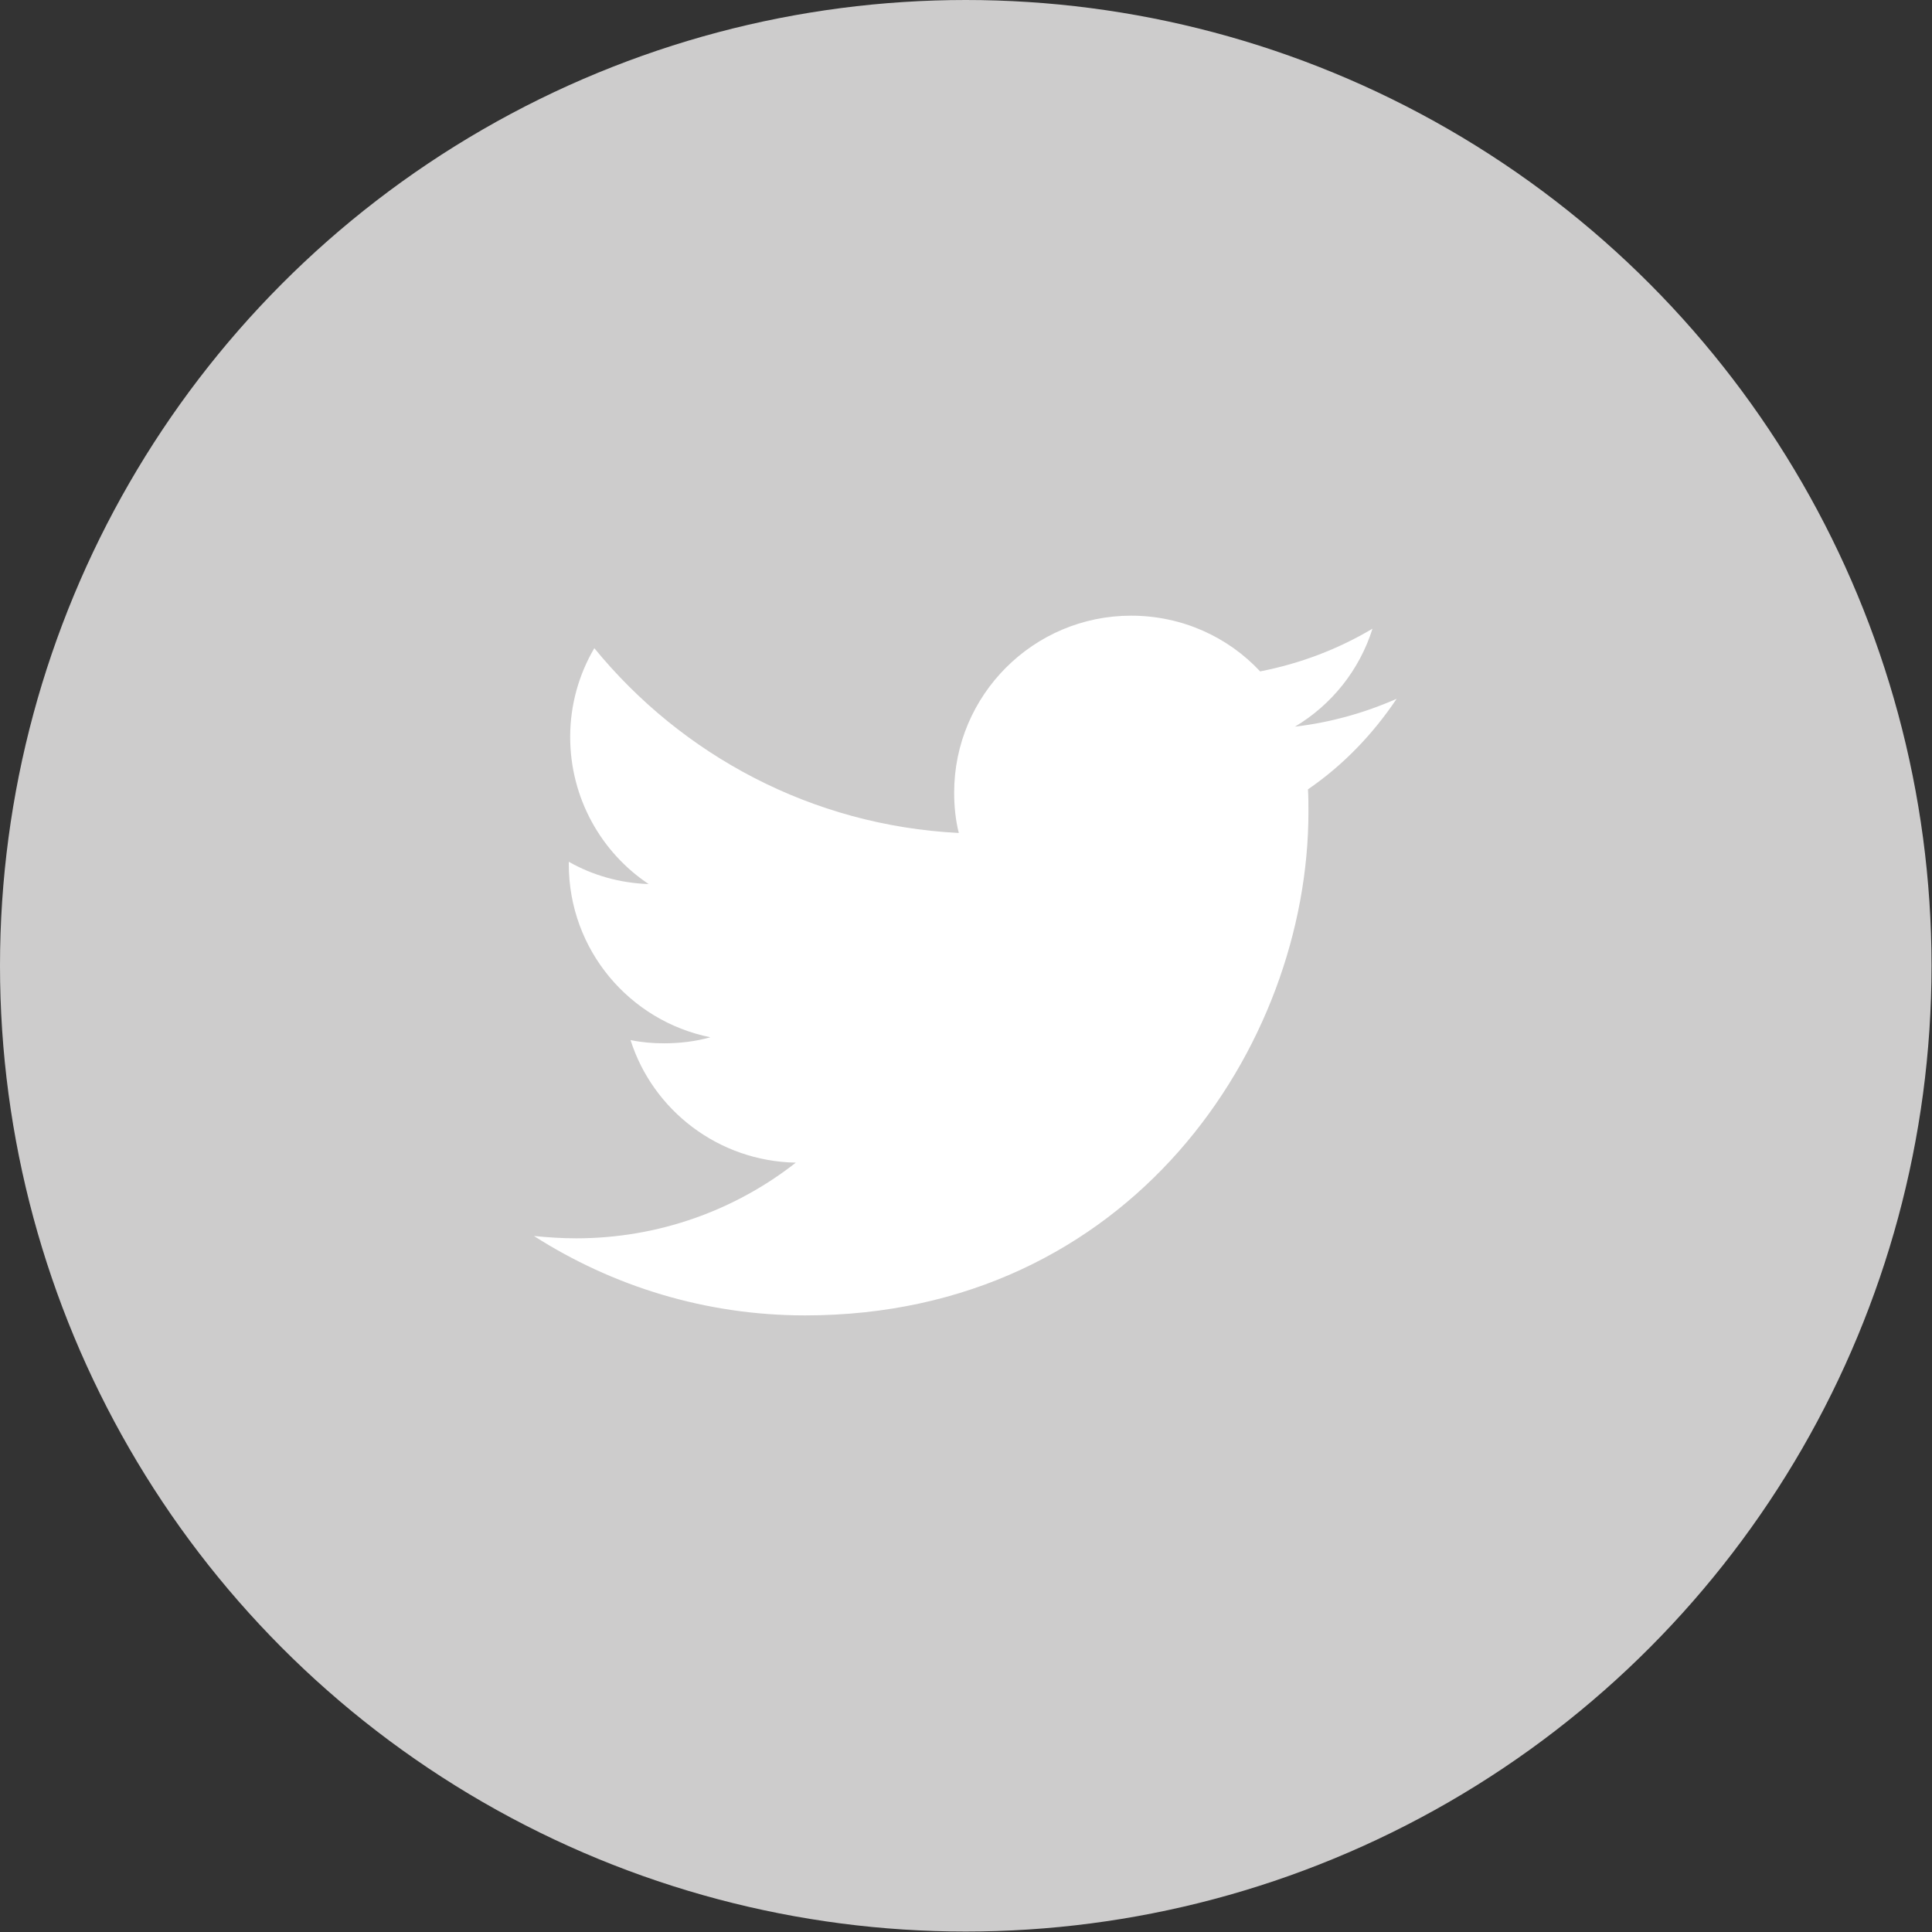
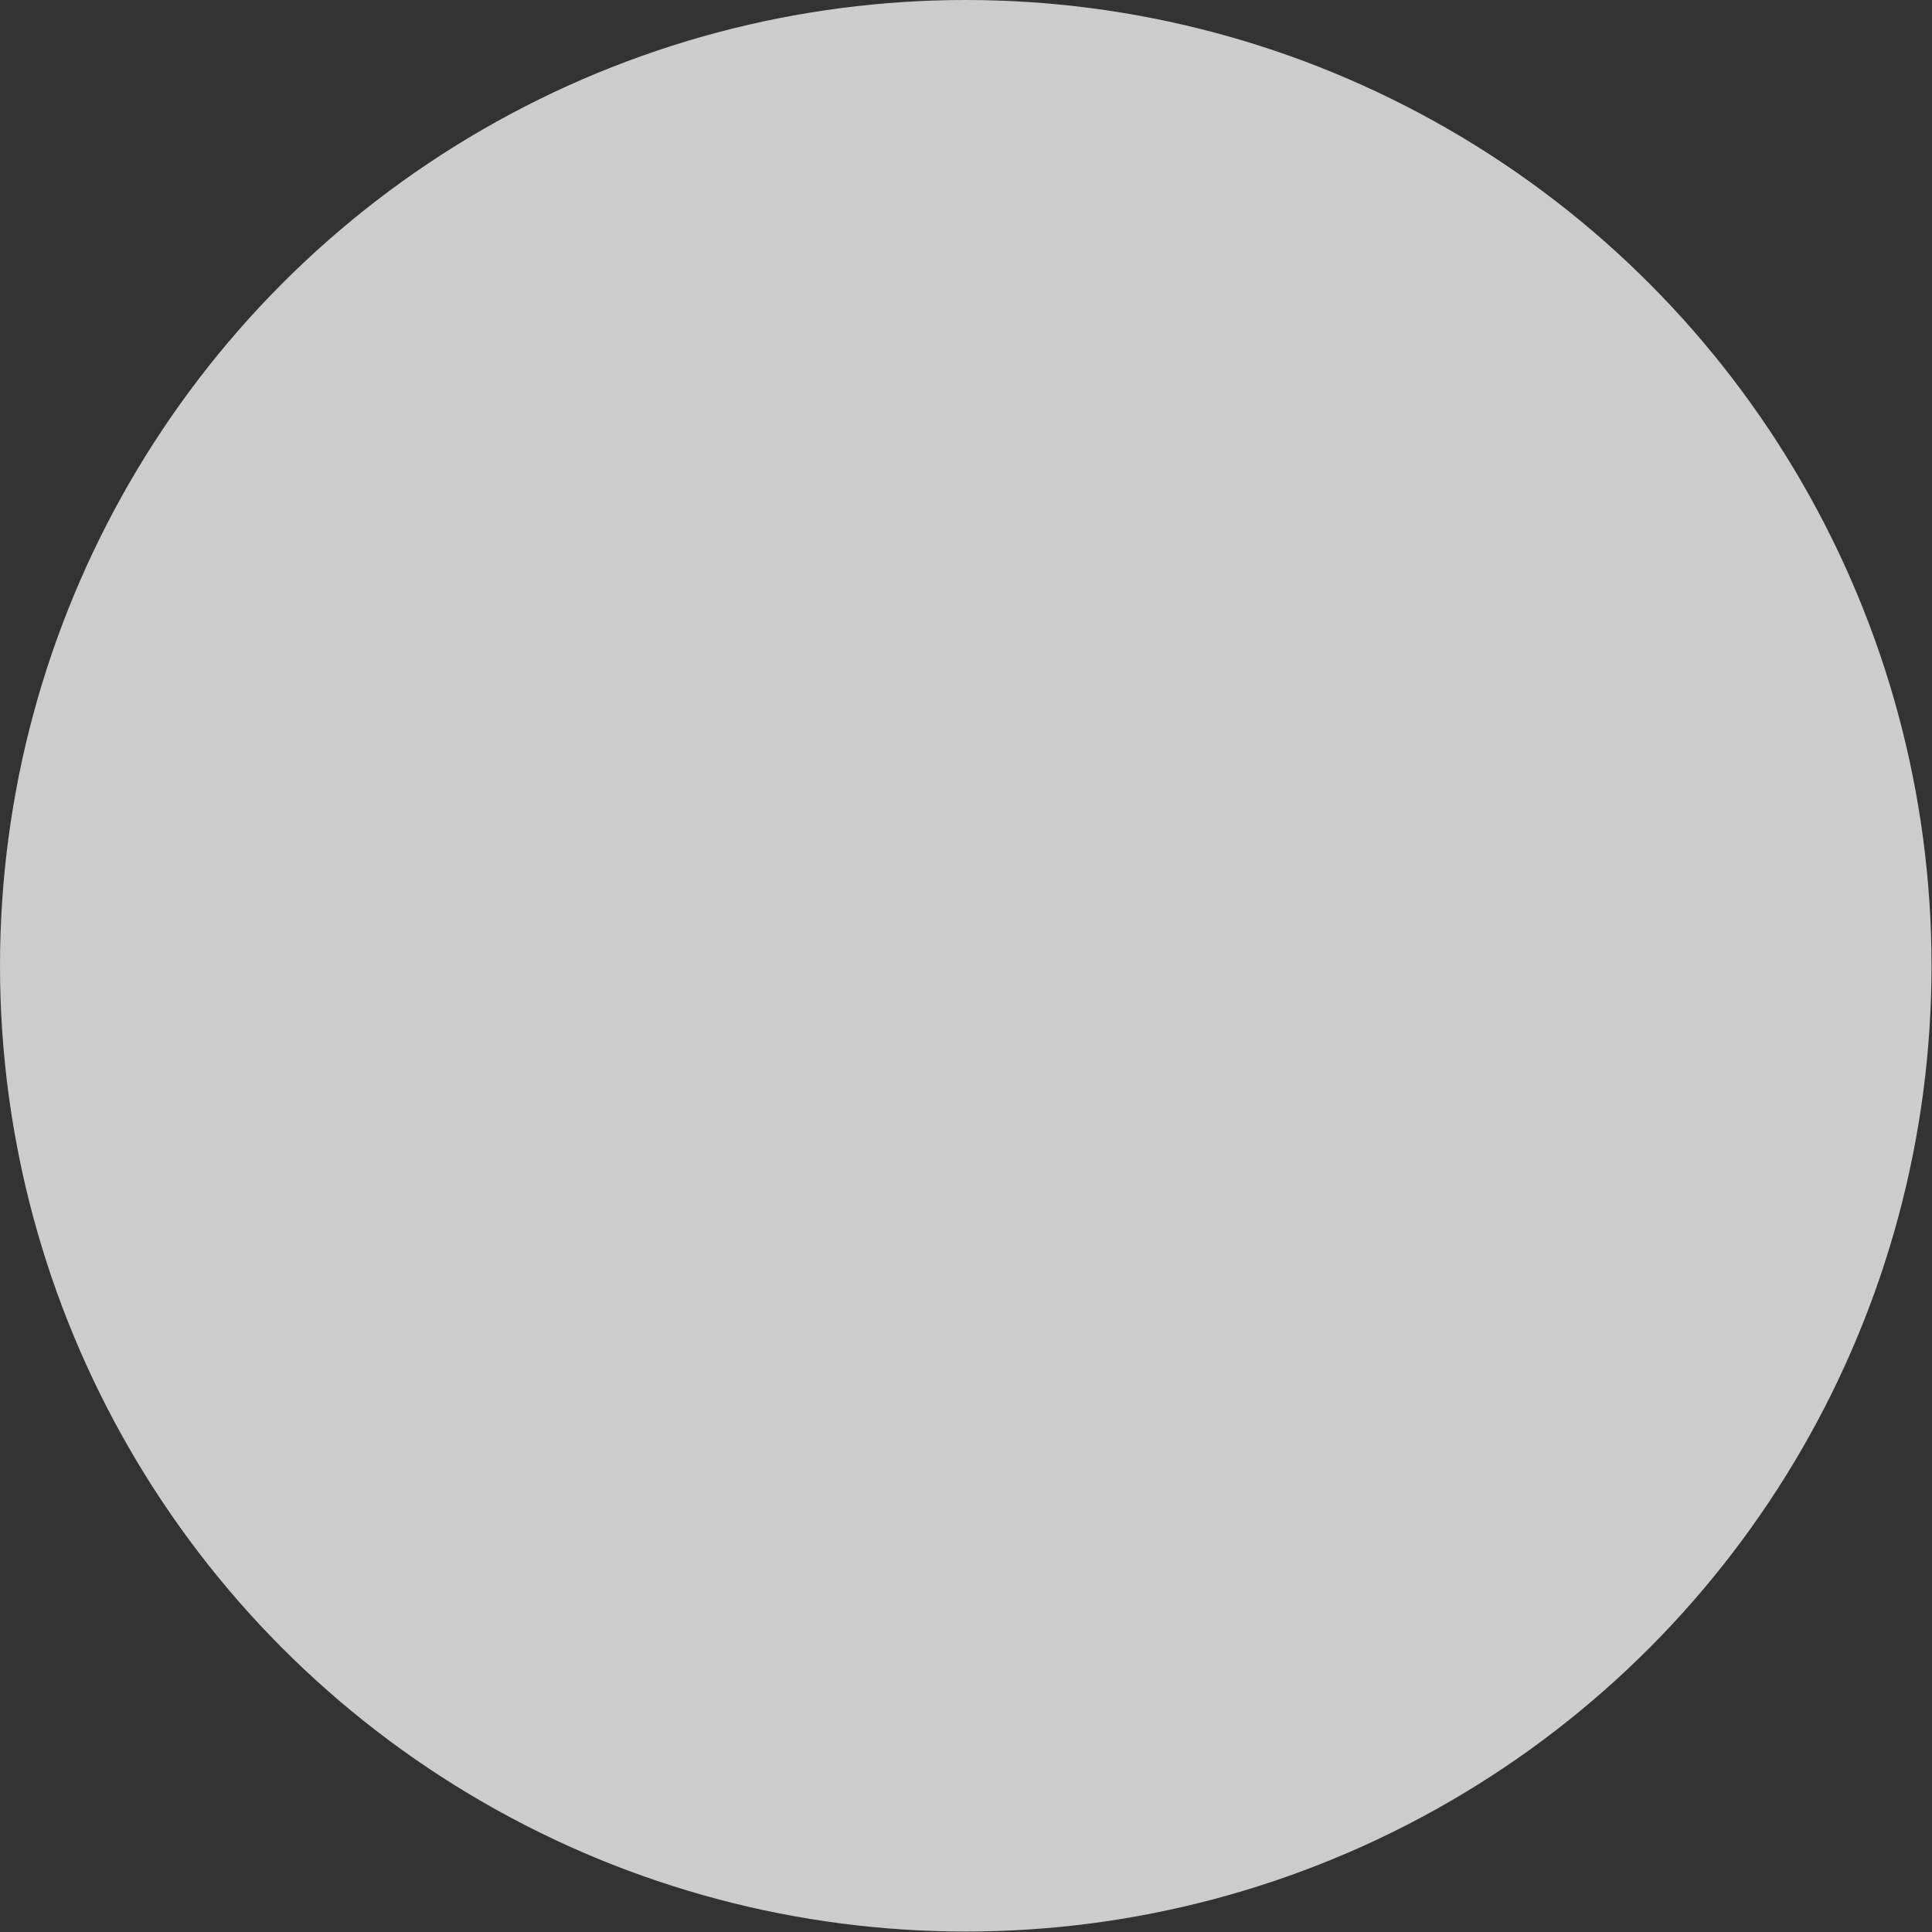
<svg xmlns="http://www.w3.org/2000/svg" version="1.1" id="Layer_1" x="0px" y="0px" viewBox="0 0 416.1 416.1" style="enable-background:new 0 0 416.1 416.1;" xml:space="preserve">
  <rect x="0" y="0" width="416.1" height="416.1" fill="#333333" stroke="none" />
  <style type="text/css">
	.st0{fill:#CDCCCC;}
	.st1{fill:#FFFFFF;}
</style>
  <g>
    <circle class="st0" cx="208" cy="208" r="208" />
-     <path class="st1" d="M300.8,150.5c-6.8,3-14.2,5.1-21.9,6c7.9-4.7,13.9-12.2,16.7-21.1c-7.4,4.4-15.5,7.5-24.2,9.2   c-6.9-7.4-16.8-12-27.8-12c-21,0-38.1,17.1-38.1,38.1c0,3,0.3,5.9,1,8.7c-31.7-1.6-59.7-16.8-78.5-39.8c-3.3,5.6-5.2,12.2-5.2,19.1   c0,13.2,6.7,24.9,16.9,31.7c-6.2-0.2-12.1-1.9-17.2-4.8c0,0.2,0,0.3,0,0.5c0,18.5,13.1,33.8,30.5,37.3c-3.2,0.9-6.6,1.3-10,1.3   c-2.5,0-4.8-0.2-7.2-0.7c4.8,15.1,18.9,26.1,35.6,26.4c-13,10.2-29.5,16.3-47.3,16.3c-3.1,0-6.1-0.2-9.1-0.5   c16.9,10.8,36.9,17.1,58.4,17.1c70,0,108.4-58,108.4-108.4c0-1.7,0-3.3-0.1-4.9C289.3,164.8,295.7,158.1,300.8,150.5z" />
  </g>
</svg>